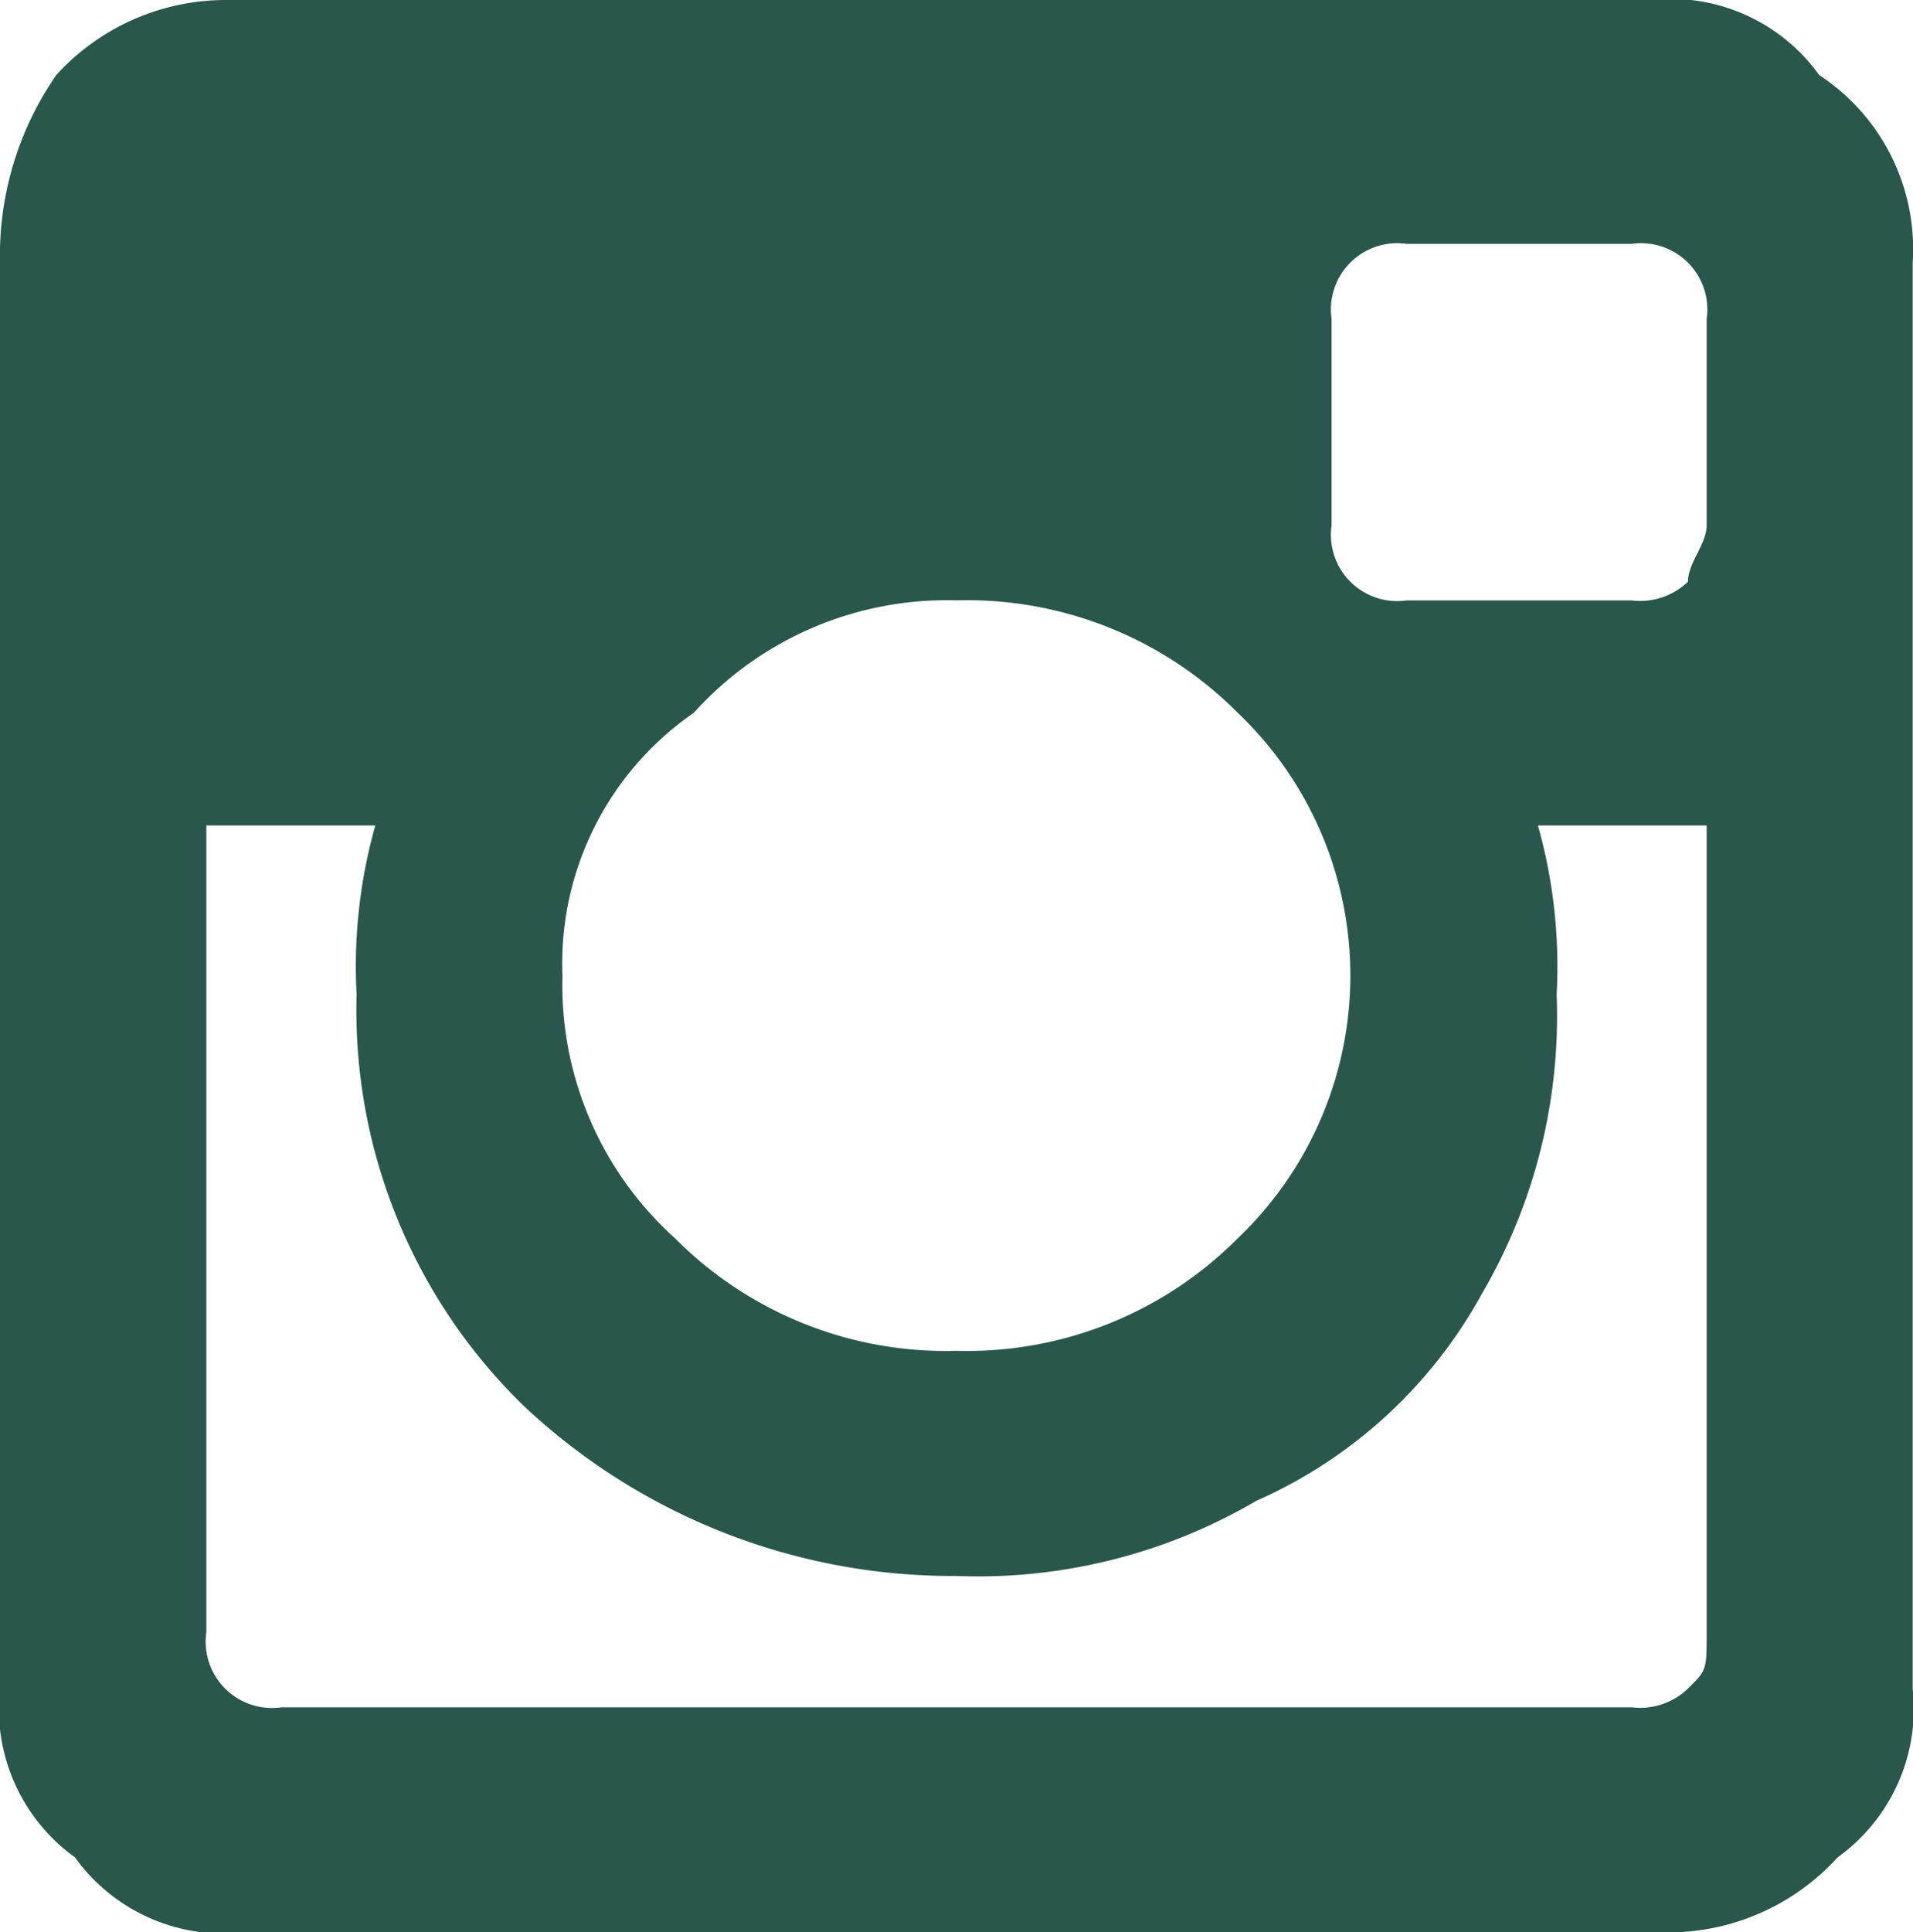
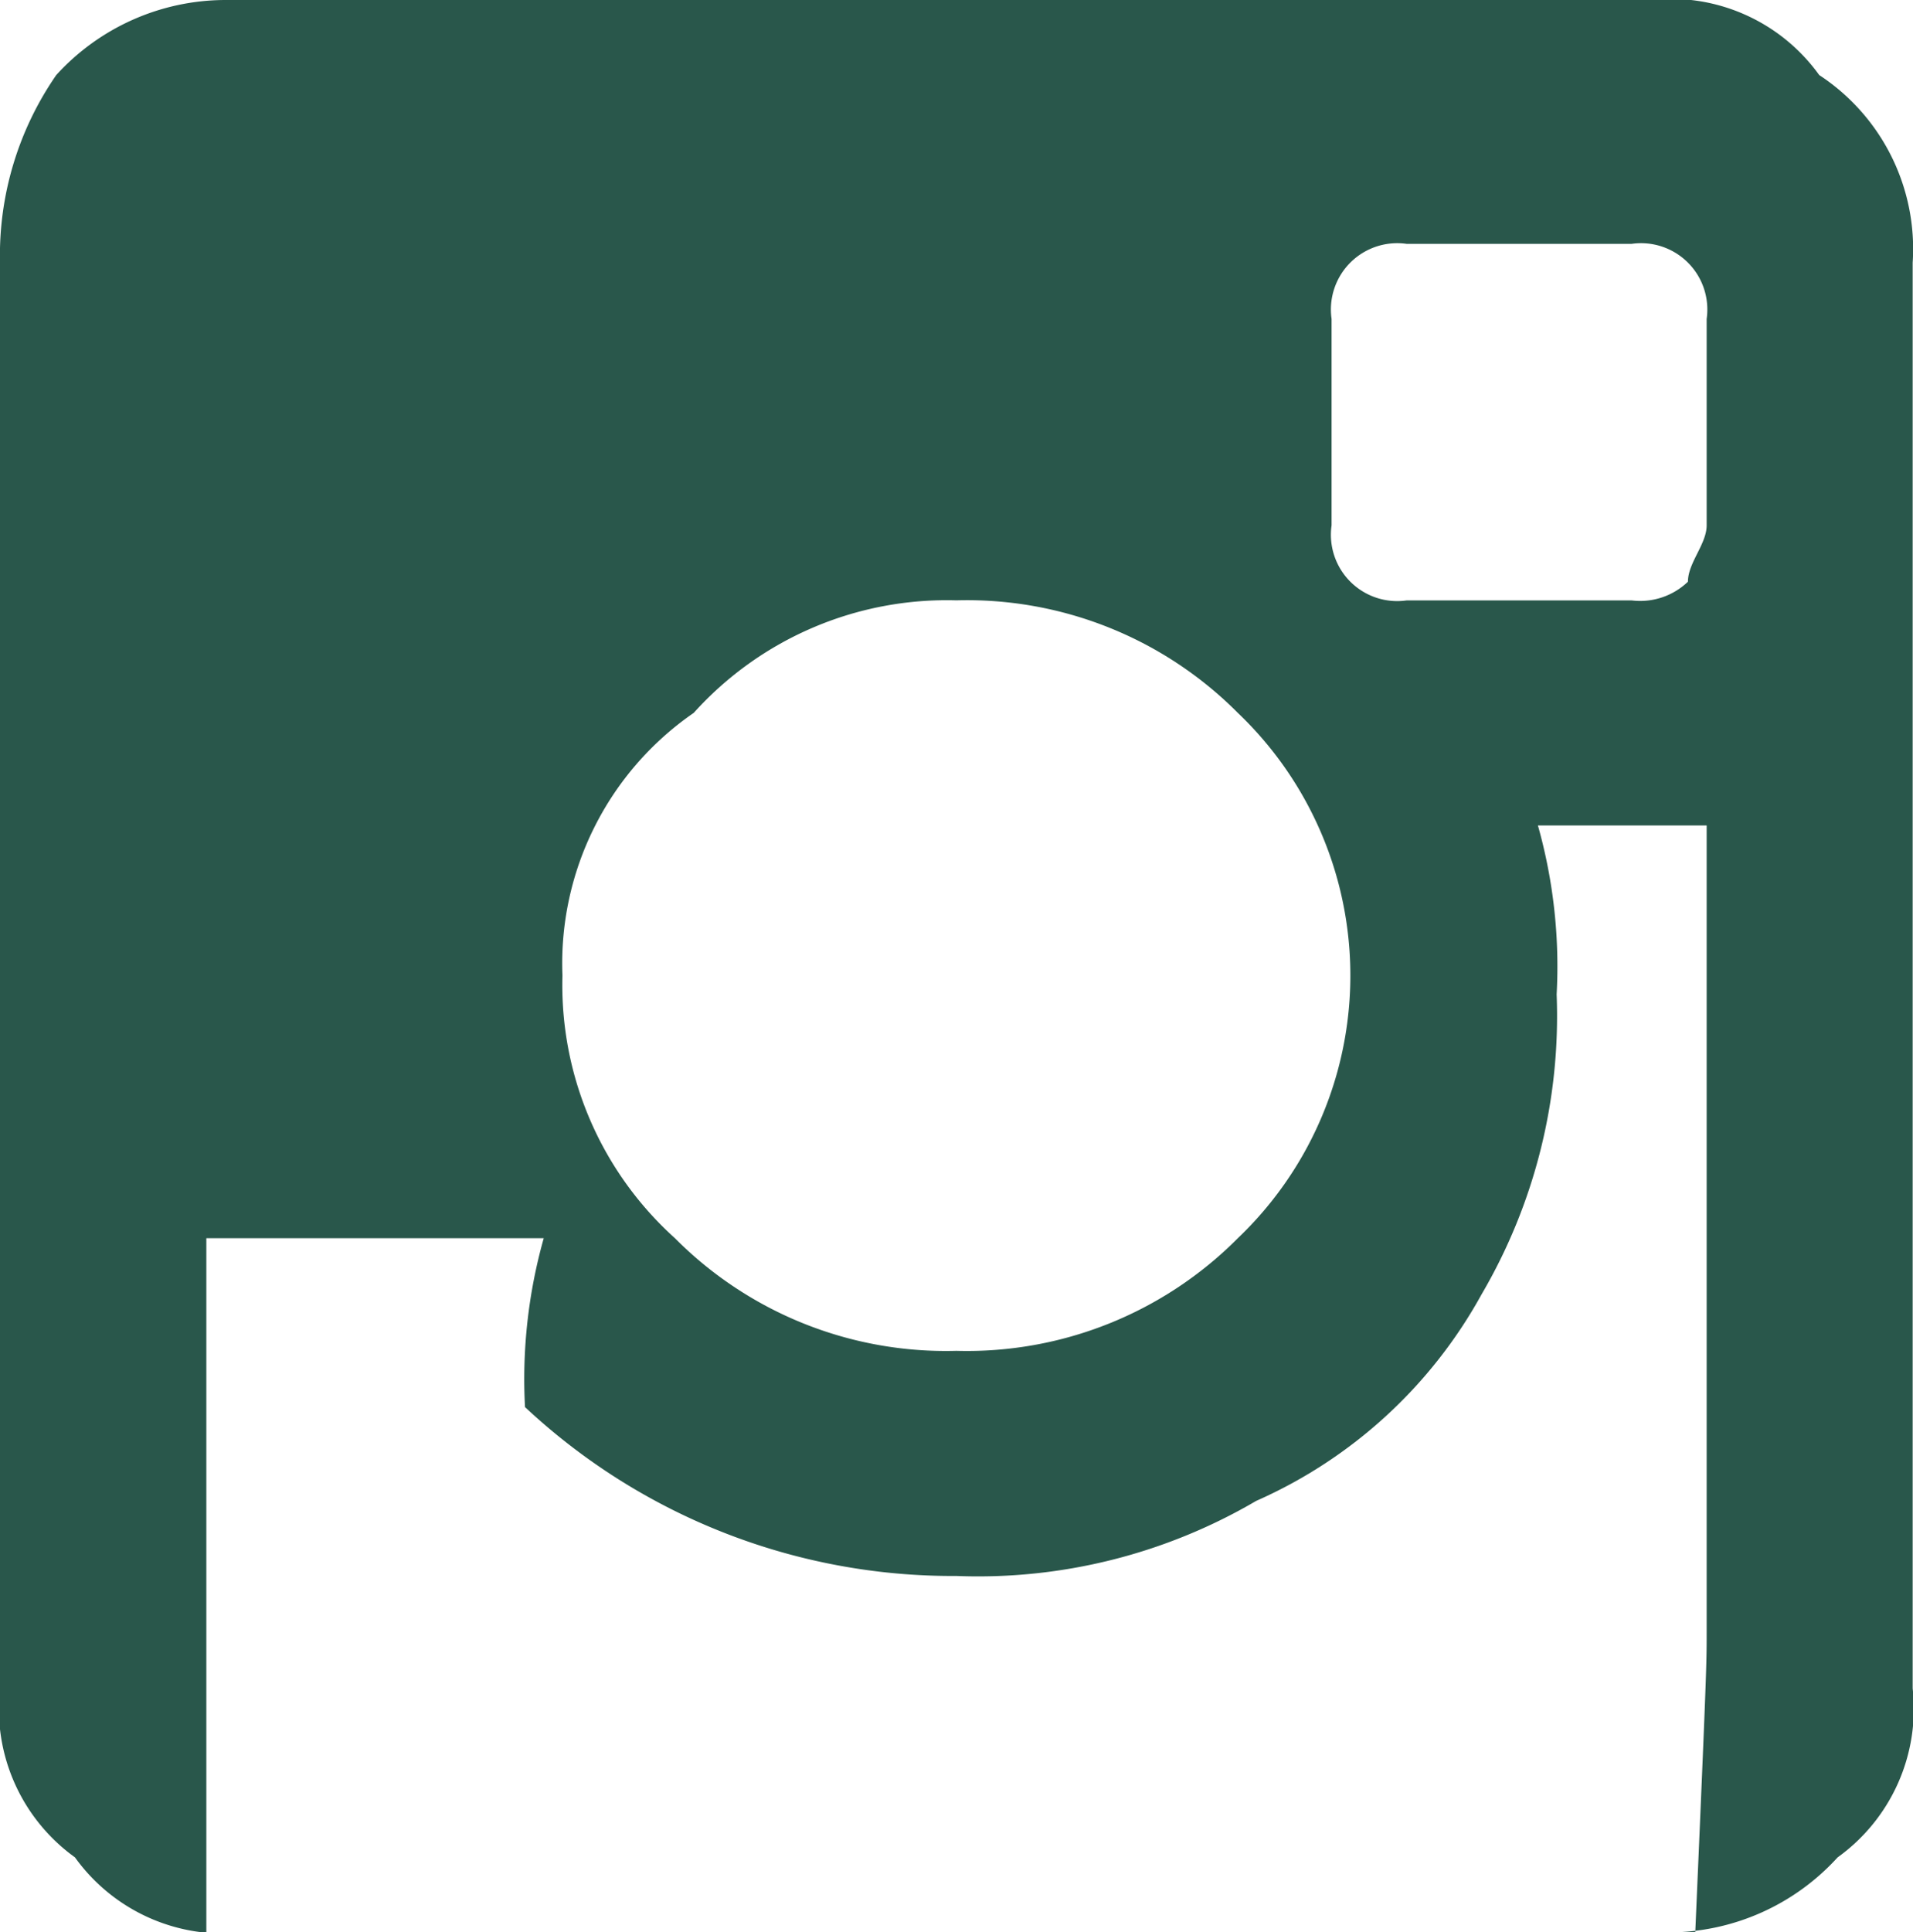
<svg xmlns="http://www.w3.org/2000/svg" id="instagram" width="23.604" height="23.835" viewBox="0 0 23.604 23.835">
-   <path d="M28.5,6.54V24.127a2.256,2.256,0,0,1-.926,2.083,2.827,2.827,0,0,1-2.083.926H7.908a2.256,2.256,0,0,1-2.083-.926A2.256,2.256,0,0,1,4.9,24.127V6.54a3.909,3.909,0,0,1,.694-2.314A2.827,2.827,0,0,1,7.677,3.3H25.264a2.256,2.256,0,0,1,2.083.926A2.563,2.563,0,0,1,28.5,6.54ZM25.958,23.433V13.482H23.876a6.407,6.407,0,0,1,.231,2.083,6.791,6.791,0,0,1-.926,3.7A5.888,5.888,0,0,1,20.4,21.813a6.79,6.79,0,0,1-3.7.926,7.723,7.723,0,0,1-5.322-2.083A6.8,6.8,0,0,1,9.3,15.565a6.407,6.407,0,0,1,.231-2.083H7.446v9.951a.818.818,0,0,0,.926.926H25.033a.85.85,0,0,0,.694-.231C25.958,23.9,25.958,23.9,25.958,23.433Zm-5.785-4.86a4.474,4.474,0,0,0,0-6.48A4.71,4.71,0,0,0,16.7,10.705a4.2,4.2,0,0,0-3.24,1.388,3.753,3.753,0,0,0-1.62,3.24,4.2,4.2,0,0,0,1.388,3.24A4.71,4.71,0,0,0,16.7,19.962,4.71,4.71,0,0,0,20.173,18.573ZM25.958,9.78V7.234a.818.818,0,0,0-.926-.926H22.256a.818.818,0,0,0-.926.926V9.78a.818.818,0,0,0,.926.926h2.777a.85.85,0,0,0,.694-.231C25.727,10.242,25.958,10.011,25.958,9.78Z" transform="translate(-4.9 -3.3)" fill="#29574b" />
+   <path d="M28.5,6.54V24.127a2.256,2.256,0,0,1-.926,2.083,2.827,2.827,0,0,1-2.083.926H7.908a2.256,2.256,0,0,1-2.083-.926A2.256,2.256,0,0,1,4.9,24.127V6.54a3.909,3.909,0,0,1,.694-2.314A2.827,2.827,0,0,1,7.677,3.3H25.264a2.256,2.256,0,0,1,2.083.926A2.563,2.563,0,0,1,28.5,6.54ZM25.958,23.433V13.482H23.876a6.407,6.407,0,0,1,.231,2.083,6.791,6.791,0,0,1-.926,3.7A5.888,5.888,0,0,1,20.4,21.813a6.79,6.79,0,0,1-3.7.926,7.723,7.723,0,0,1-5.322-2.083a6.407,6.407,0,0,1,.231-2.083H7.446v9.951a.818.818,0,0,0,.926.926H25.033a.85.85,0,0,0,.694-.231C25.958,23.9,25.958,23.9,25.958,23.433Zm-5.785-4.86a4.474,4.474,0,0,0,0-6.48A4.71,4.71,0,0,0,16.7,10.705a4.2,4.2,0,0,0-3.24,1.388,3.753,3.753,0,0,0-1.62,3.24,4.2,4.2,0,0,0,1.388,3.24A4.71,4.71,0,0,0,16.7,19.962,4.71,4.71,0,0,0,20.173,18.573ZM25.958,9.78V7.234a.818.818,0,0,0-.926-.926H22.256a.818.818,0,0,0-.926.926V9.78a.818.818,0,0,0,.926.926h2.777a.85.85,0,0,0,.694-.231C25.727,10.242,25.958,10.011,25.958,9.78Z" transform="translate(-4.9 -3.3)" fill="#29574b" />
</svg>